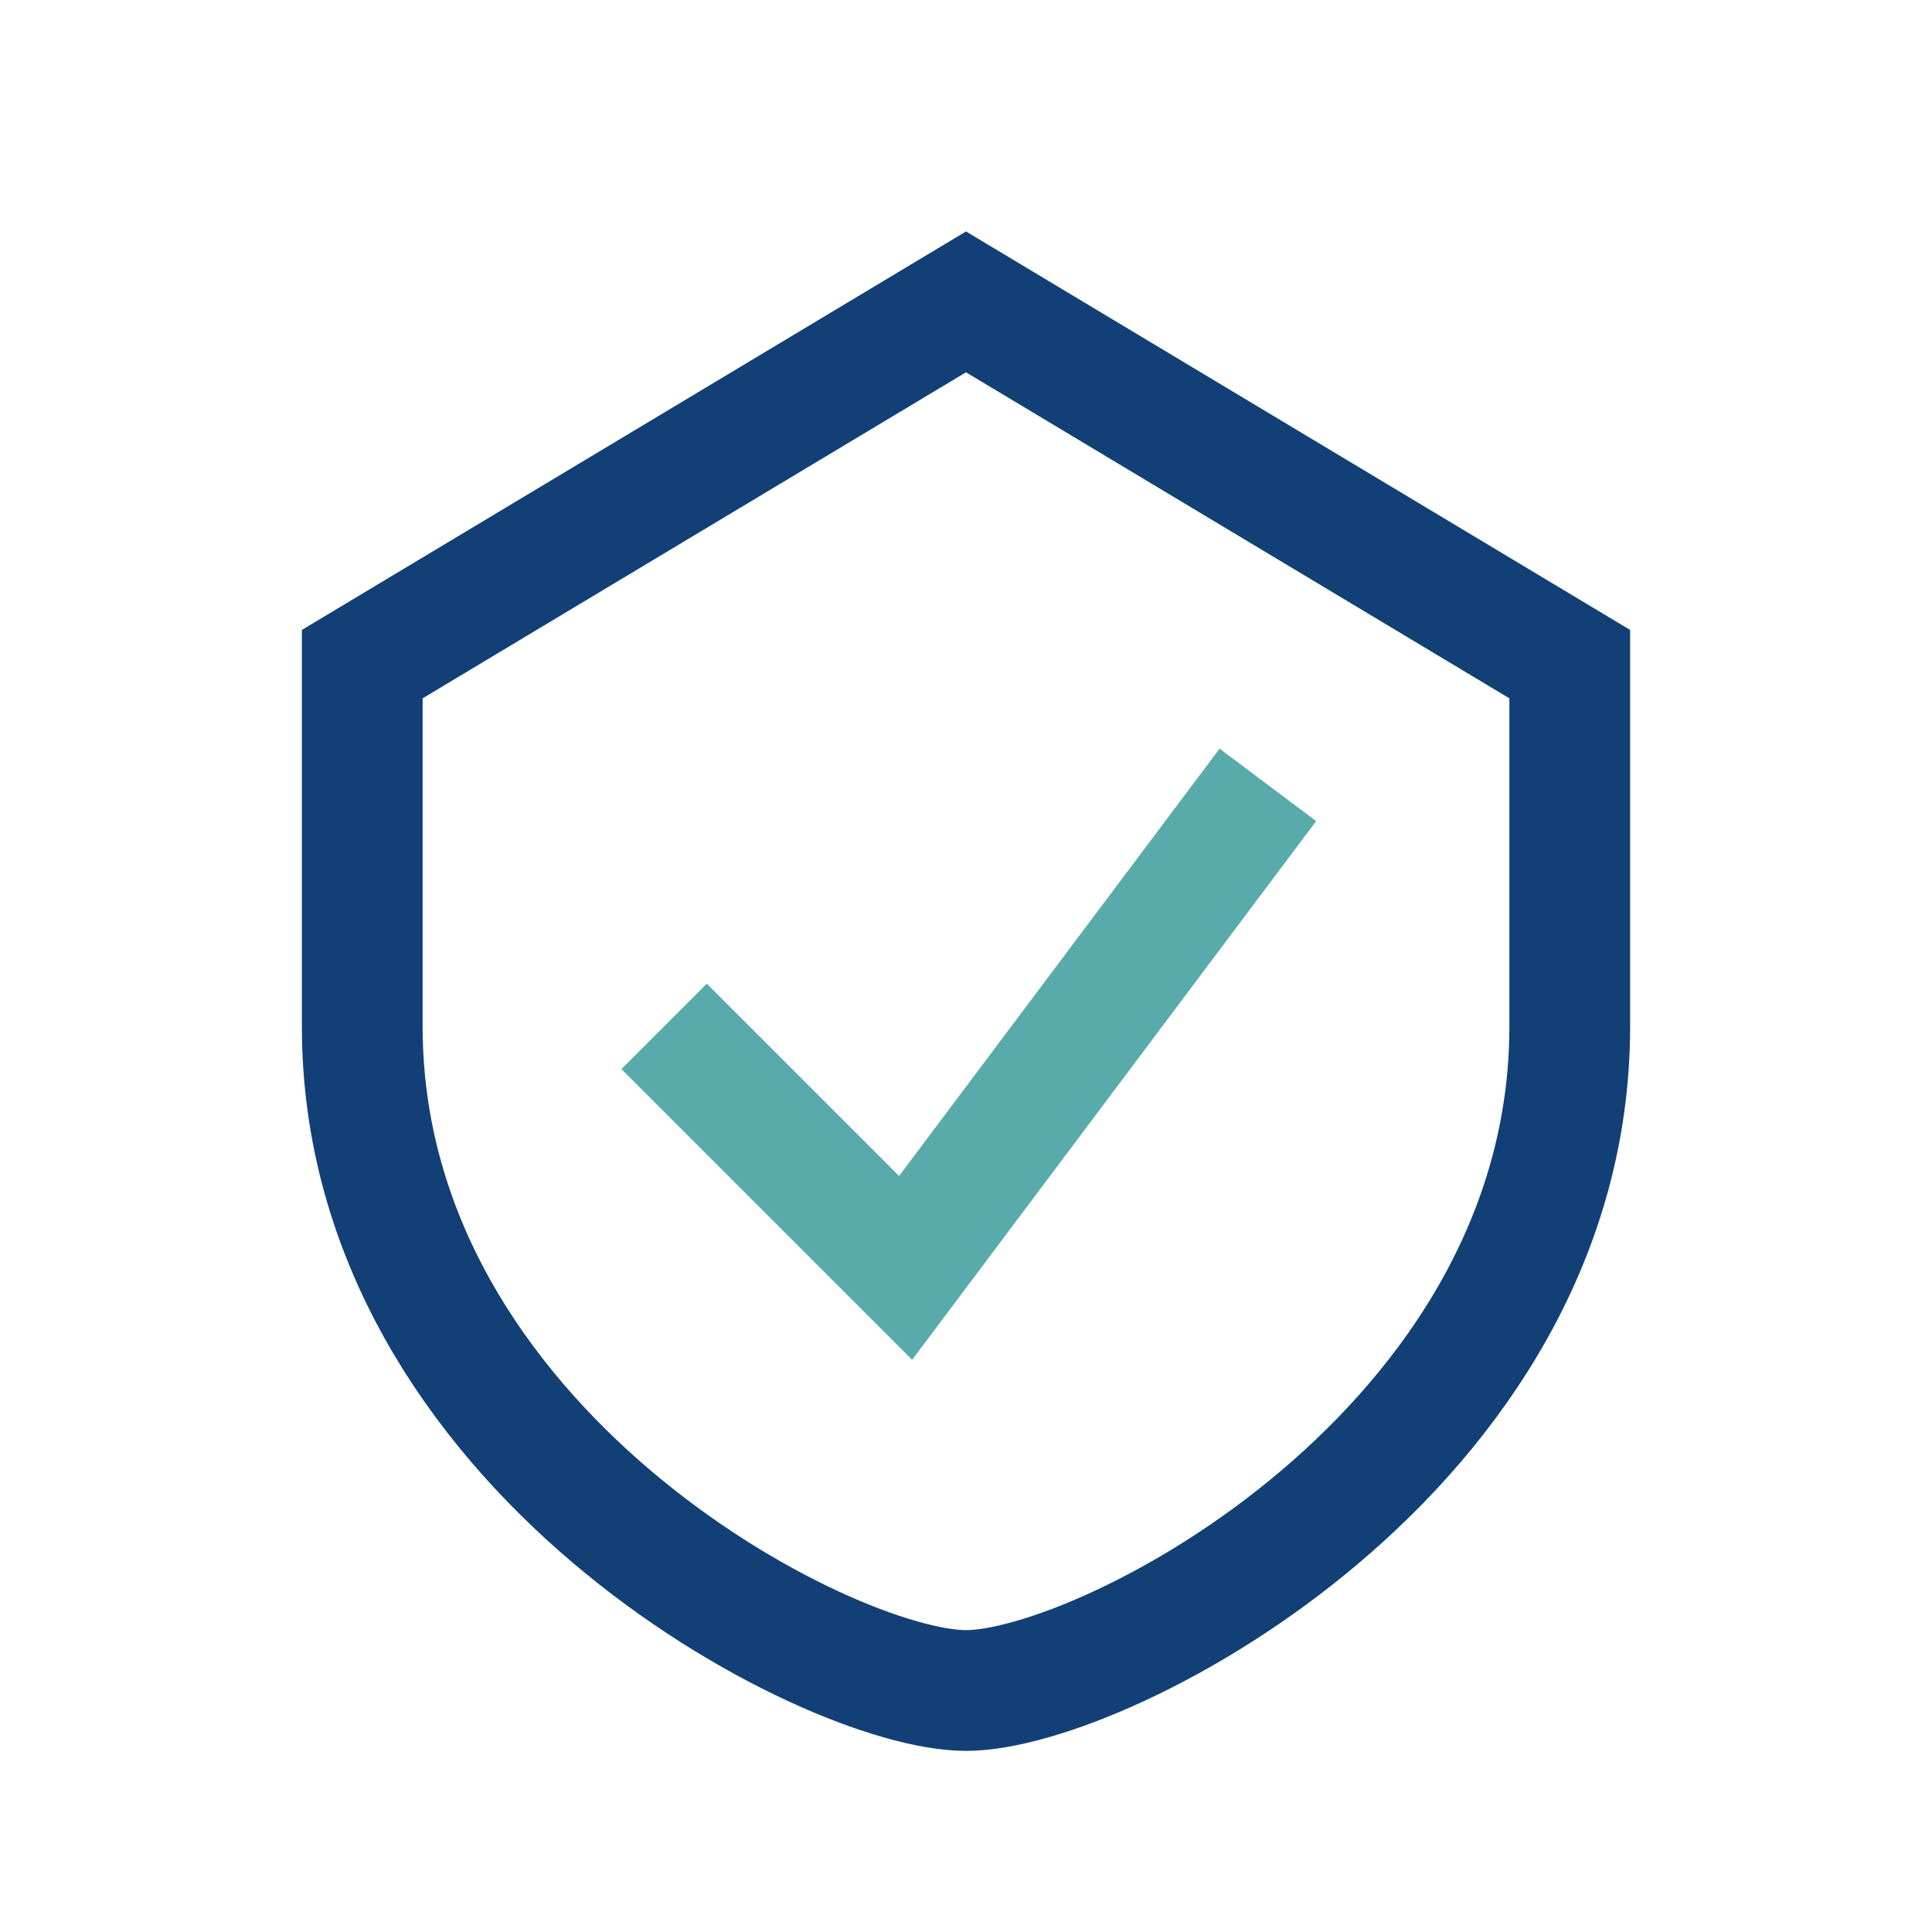
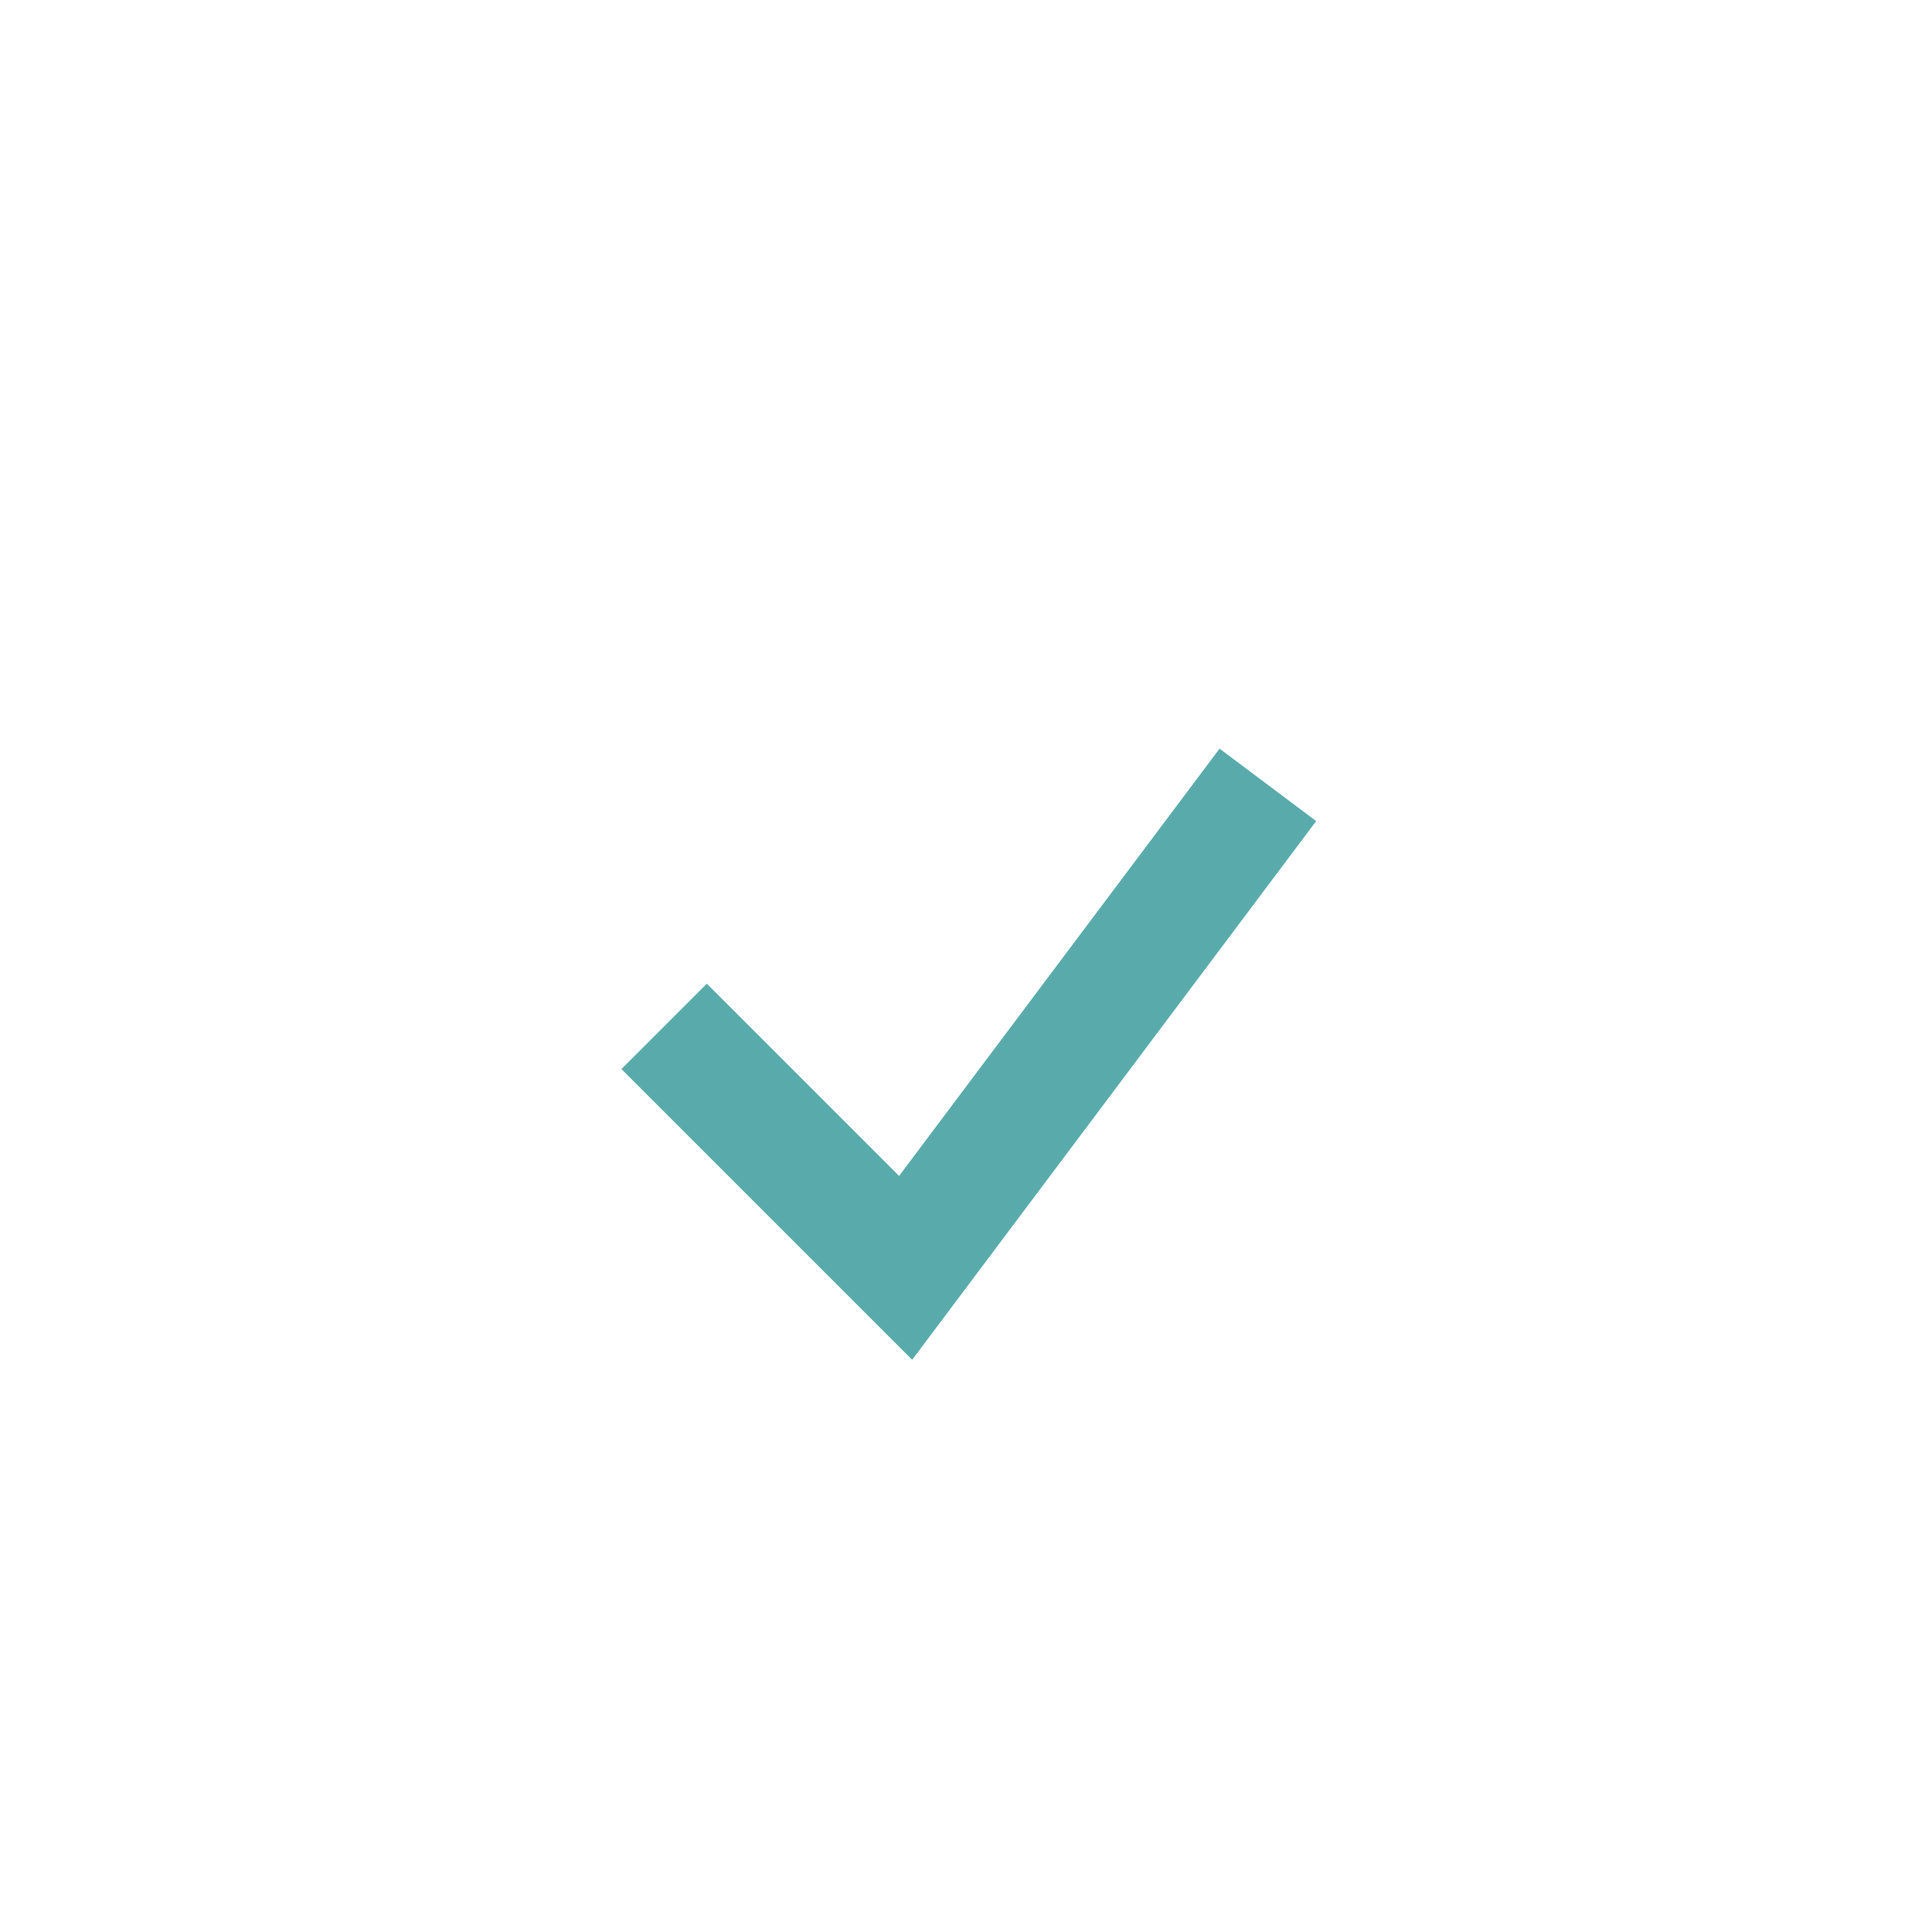
<svg xmlns="http://www.w3.org/2000/svg" width="32" height="32" viewBox="0 0 32 32">
-   <path d="M16 5l10 6v6c0 7-7.7 11-10 11S6 24 6 17v-6z" fill="none" stroke="#124076" stroke-width="2" />
  <polyline points="11 17 15 21 21 13" fill="none" stroke="#59ABAB" stroke-width="2" />
</svg>